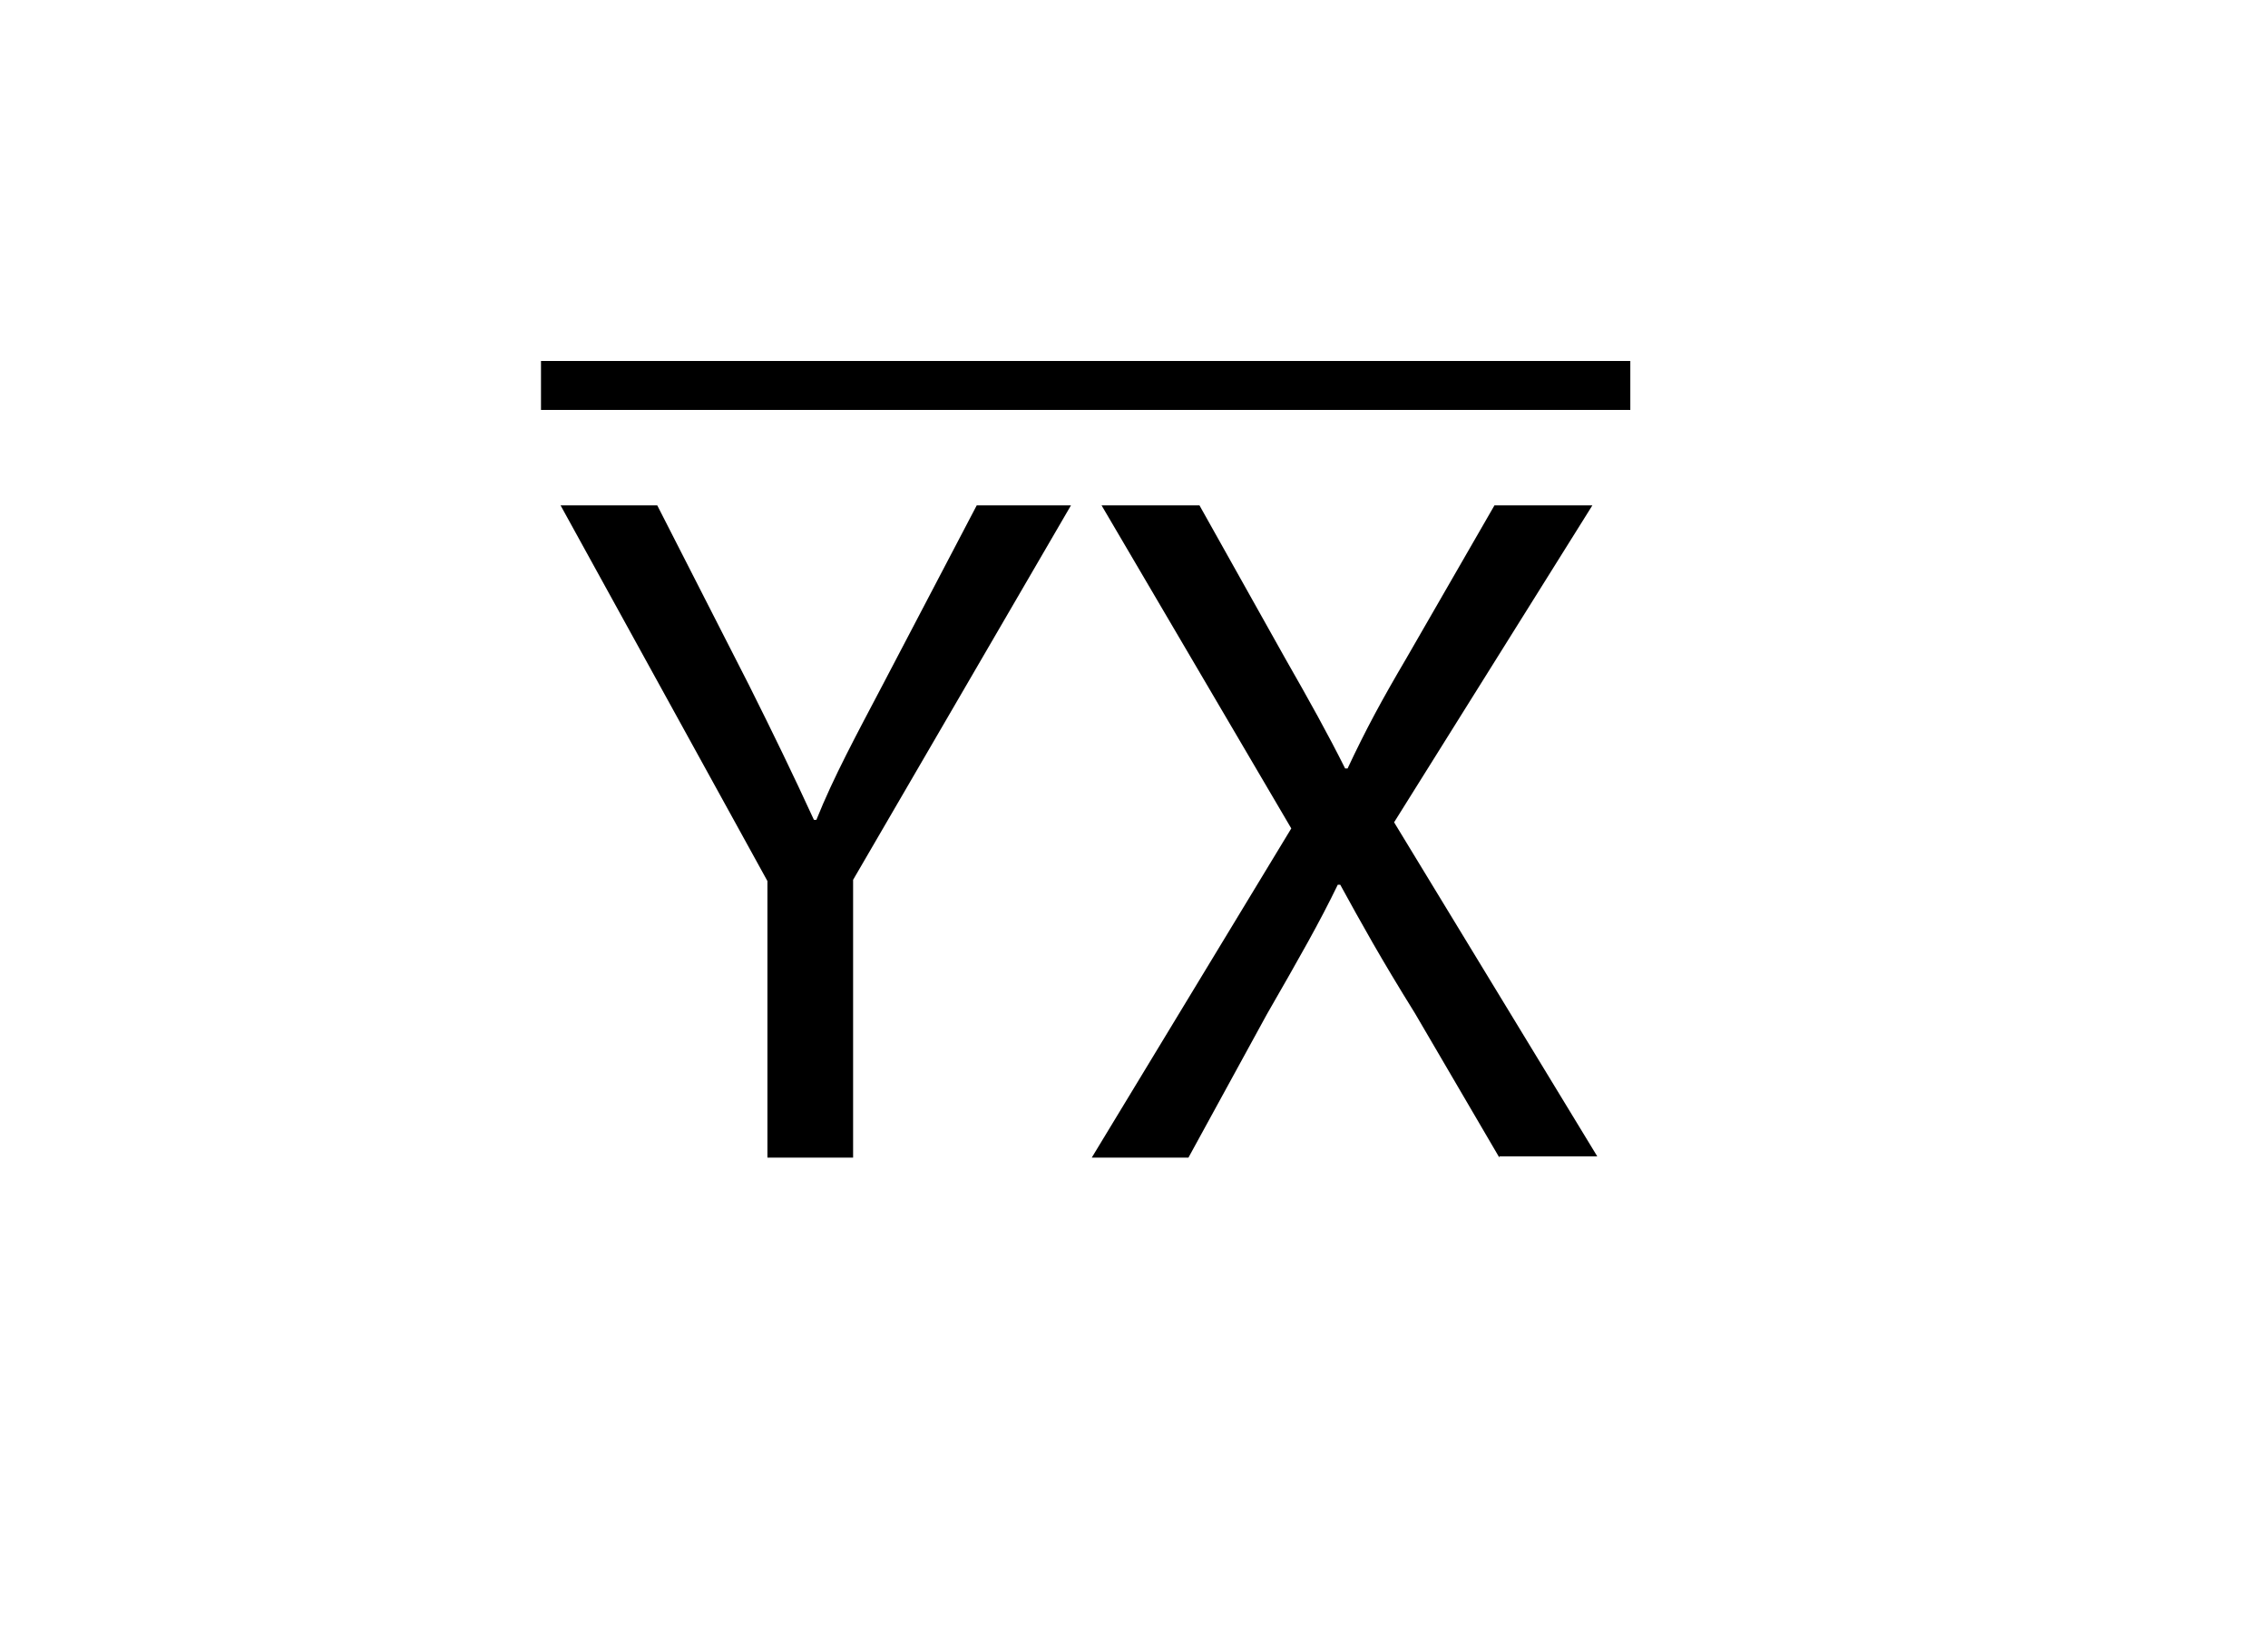
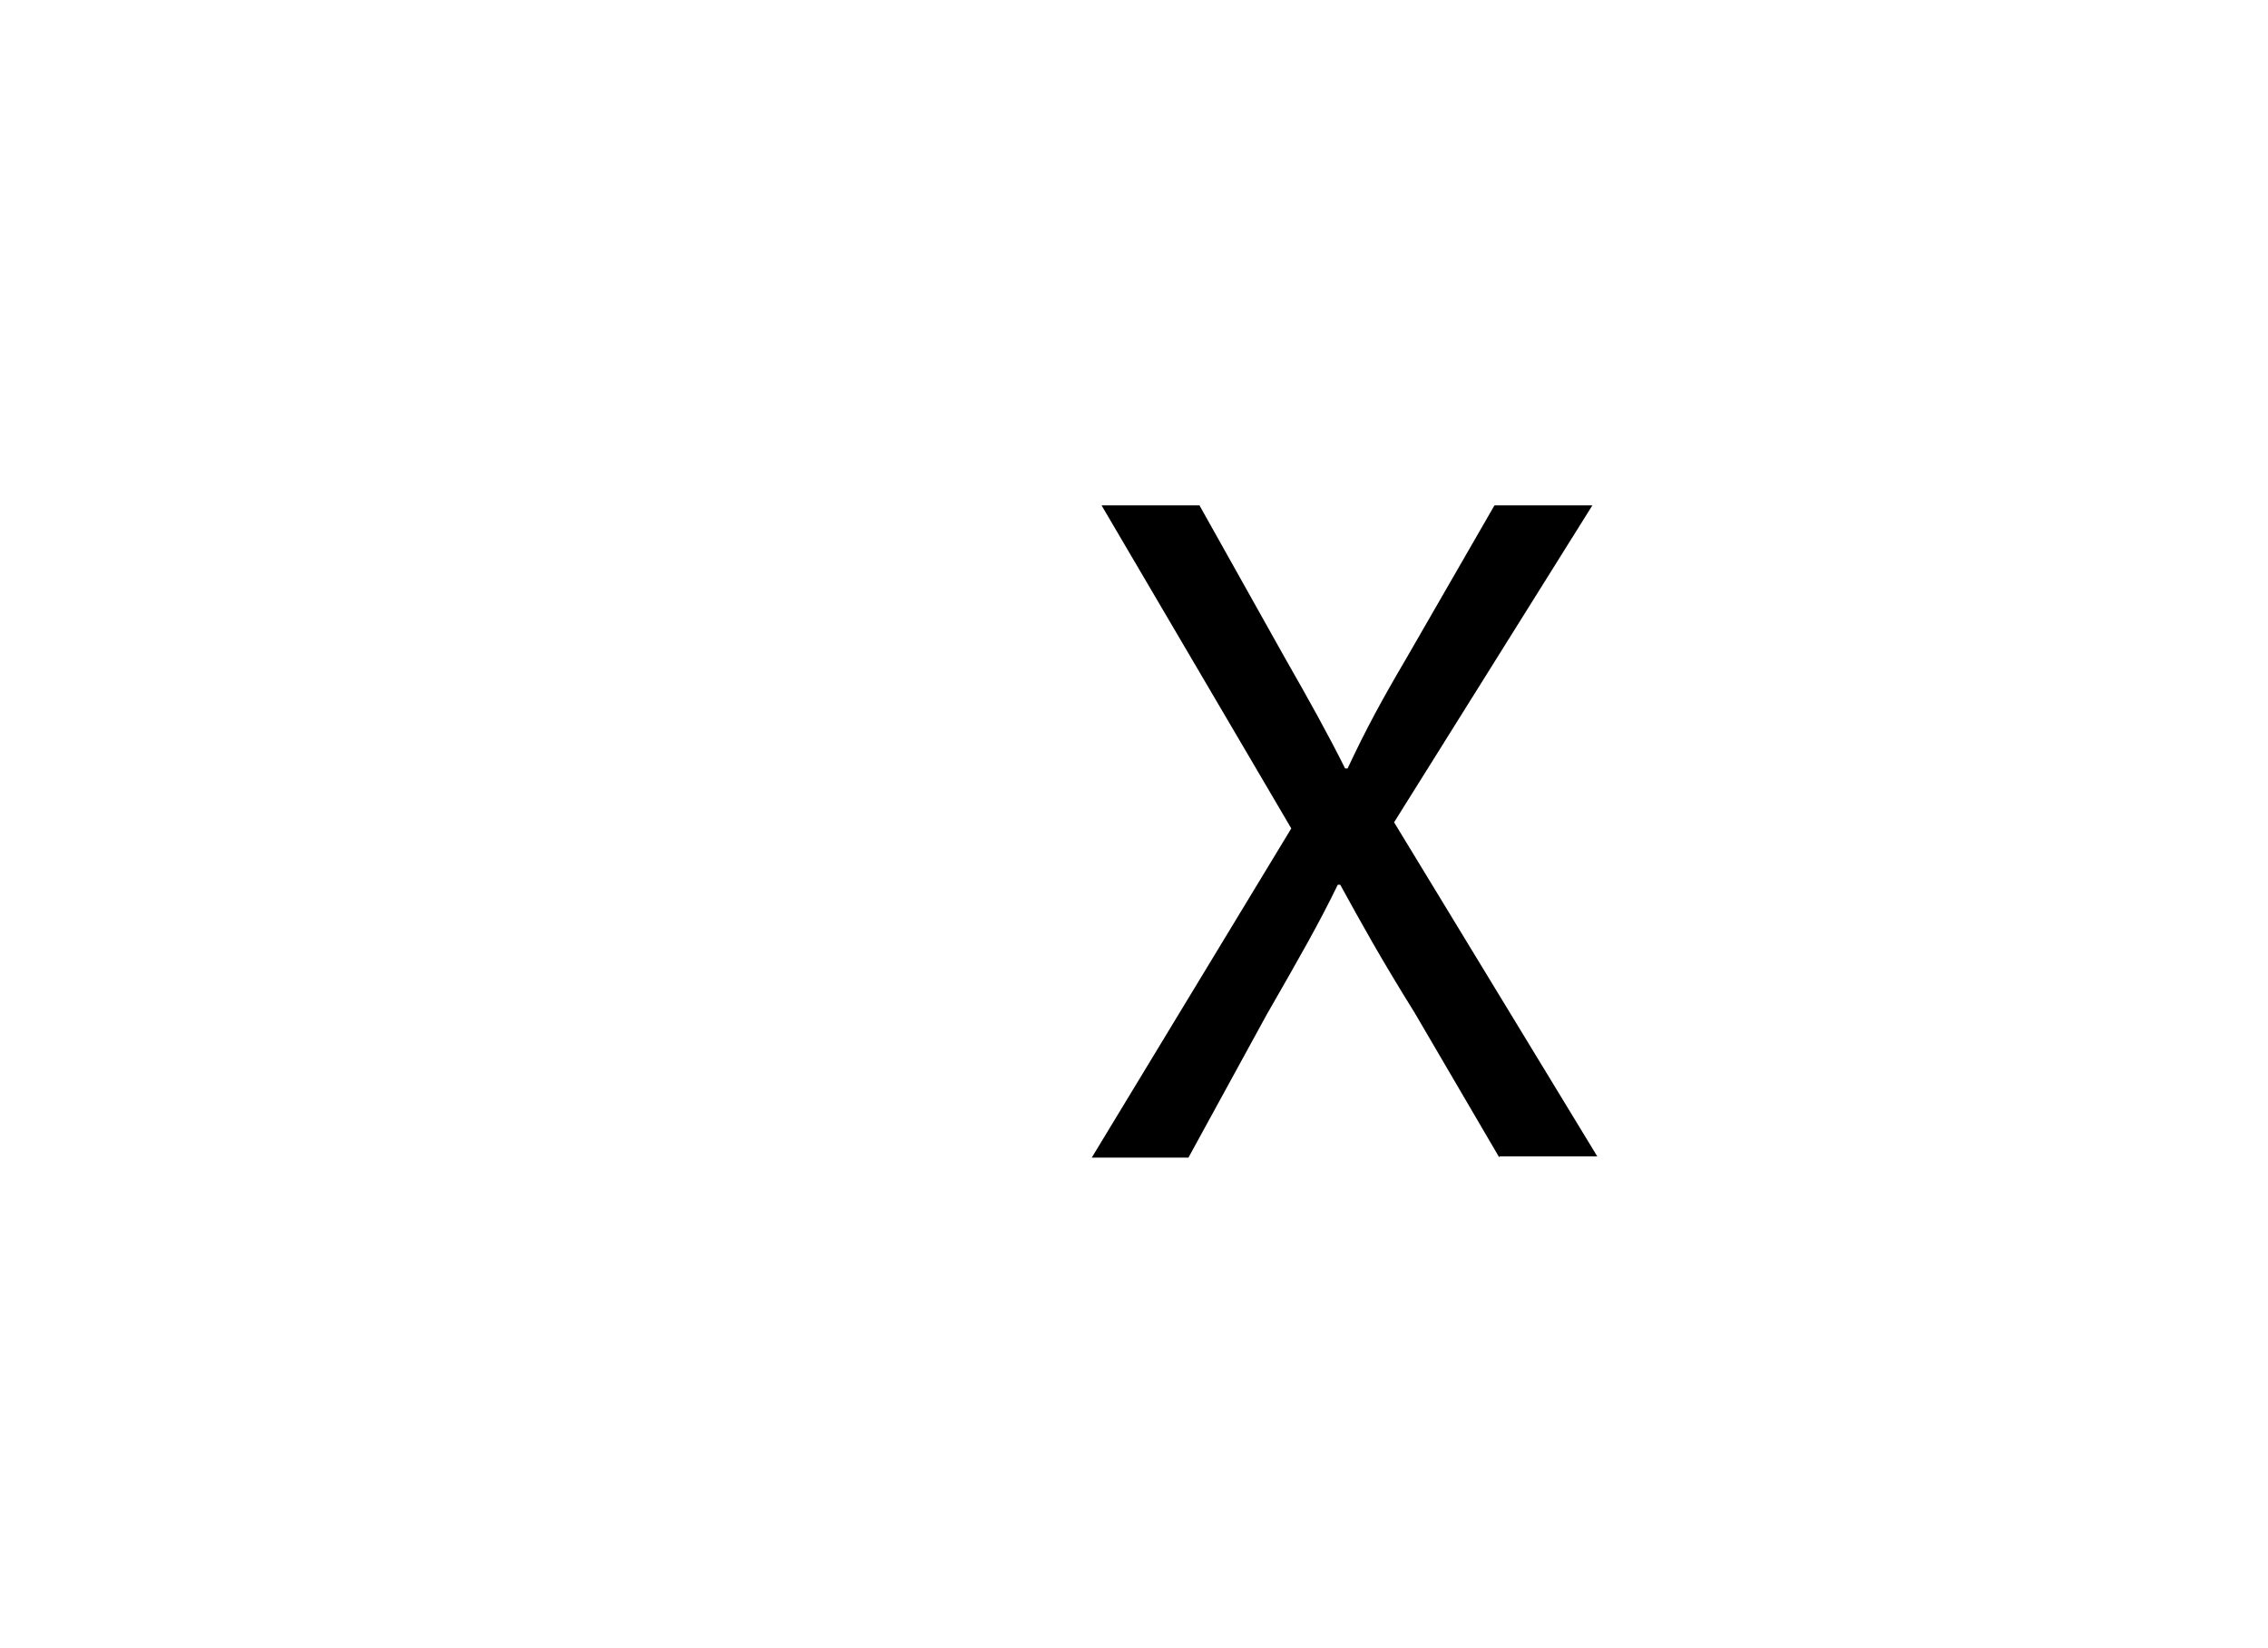
<svg xmlns="http://www.w3.org/2000/svg" version="1.1" id="Layer_1" x="0px" y="0px" viewBox="0 0 185.3 134.7" style="enable-background:new 0 0 185.3 134.7;" xml:space="preserve">
  <style type="text/css">
	.st0{fill:none;stroke:#000000;stroke-width:4;stroke-miterlimit:10;}
	.st1{fill:none;}
</style>
-   <line class="st0" x1="44.2" y1="31.5" x2="133.2" y2="31.5" />
  <g>
-     <path d="M62.7,94.6V72L45.8,41.3h7.9L61.2,56c2,4,3.6,7.3,5.3,11h0.2c1.4-3.5,3.3-7,5.4-11l7.7-14.7h7.7L69.7,71.9v22.7H62.7z" />
    <path d="M122.5,94.6l-6.9-11.8c-2.8-4.5-4.4-7.4-6.1-10.5h-0.2c-1.5,3.1-3.1,5.9-5.8,10.6l-6.4,11.7h-7.9l16.3-26.9L90,41.3h8   l7,12.5c2,3.5,3.5,6.2,4.9,9h0.2c1.5-3.2,2.8-5.6,4.8-9l7.2-12.5h8l-16.2,25.9l16.6,27.3H122.5z" />
  </g>
  <rect x="0" y="0" class="st1" width="185.3" height="134.7" />
</svg>